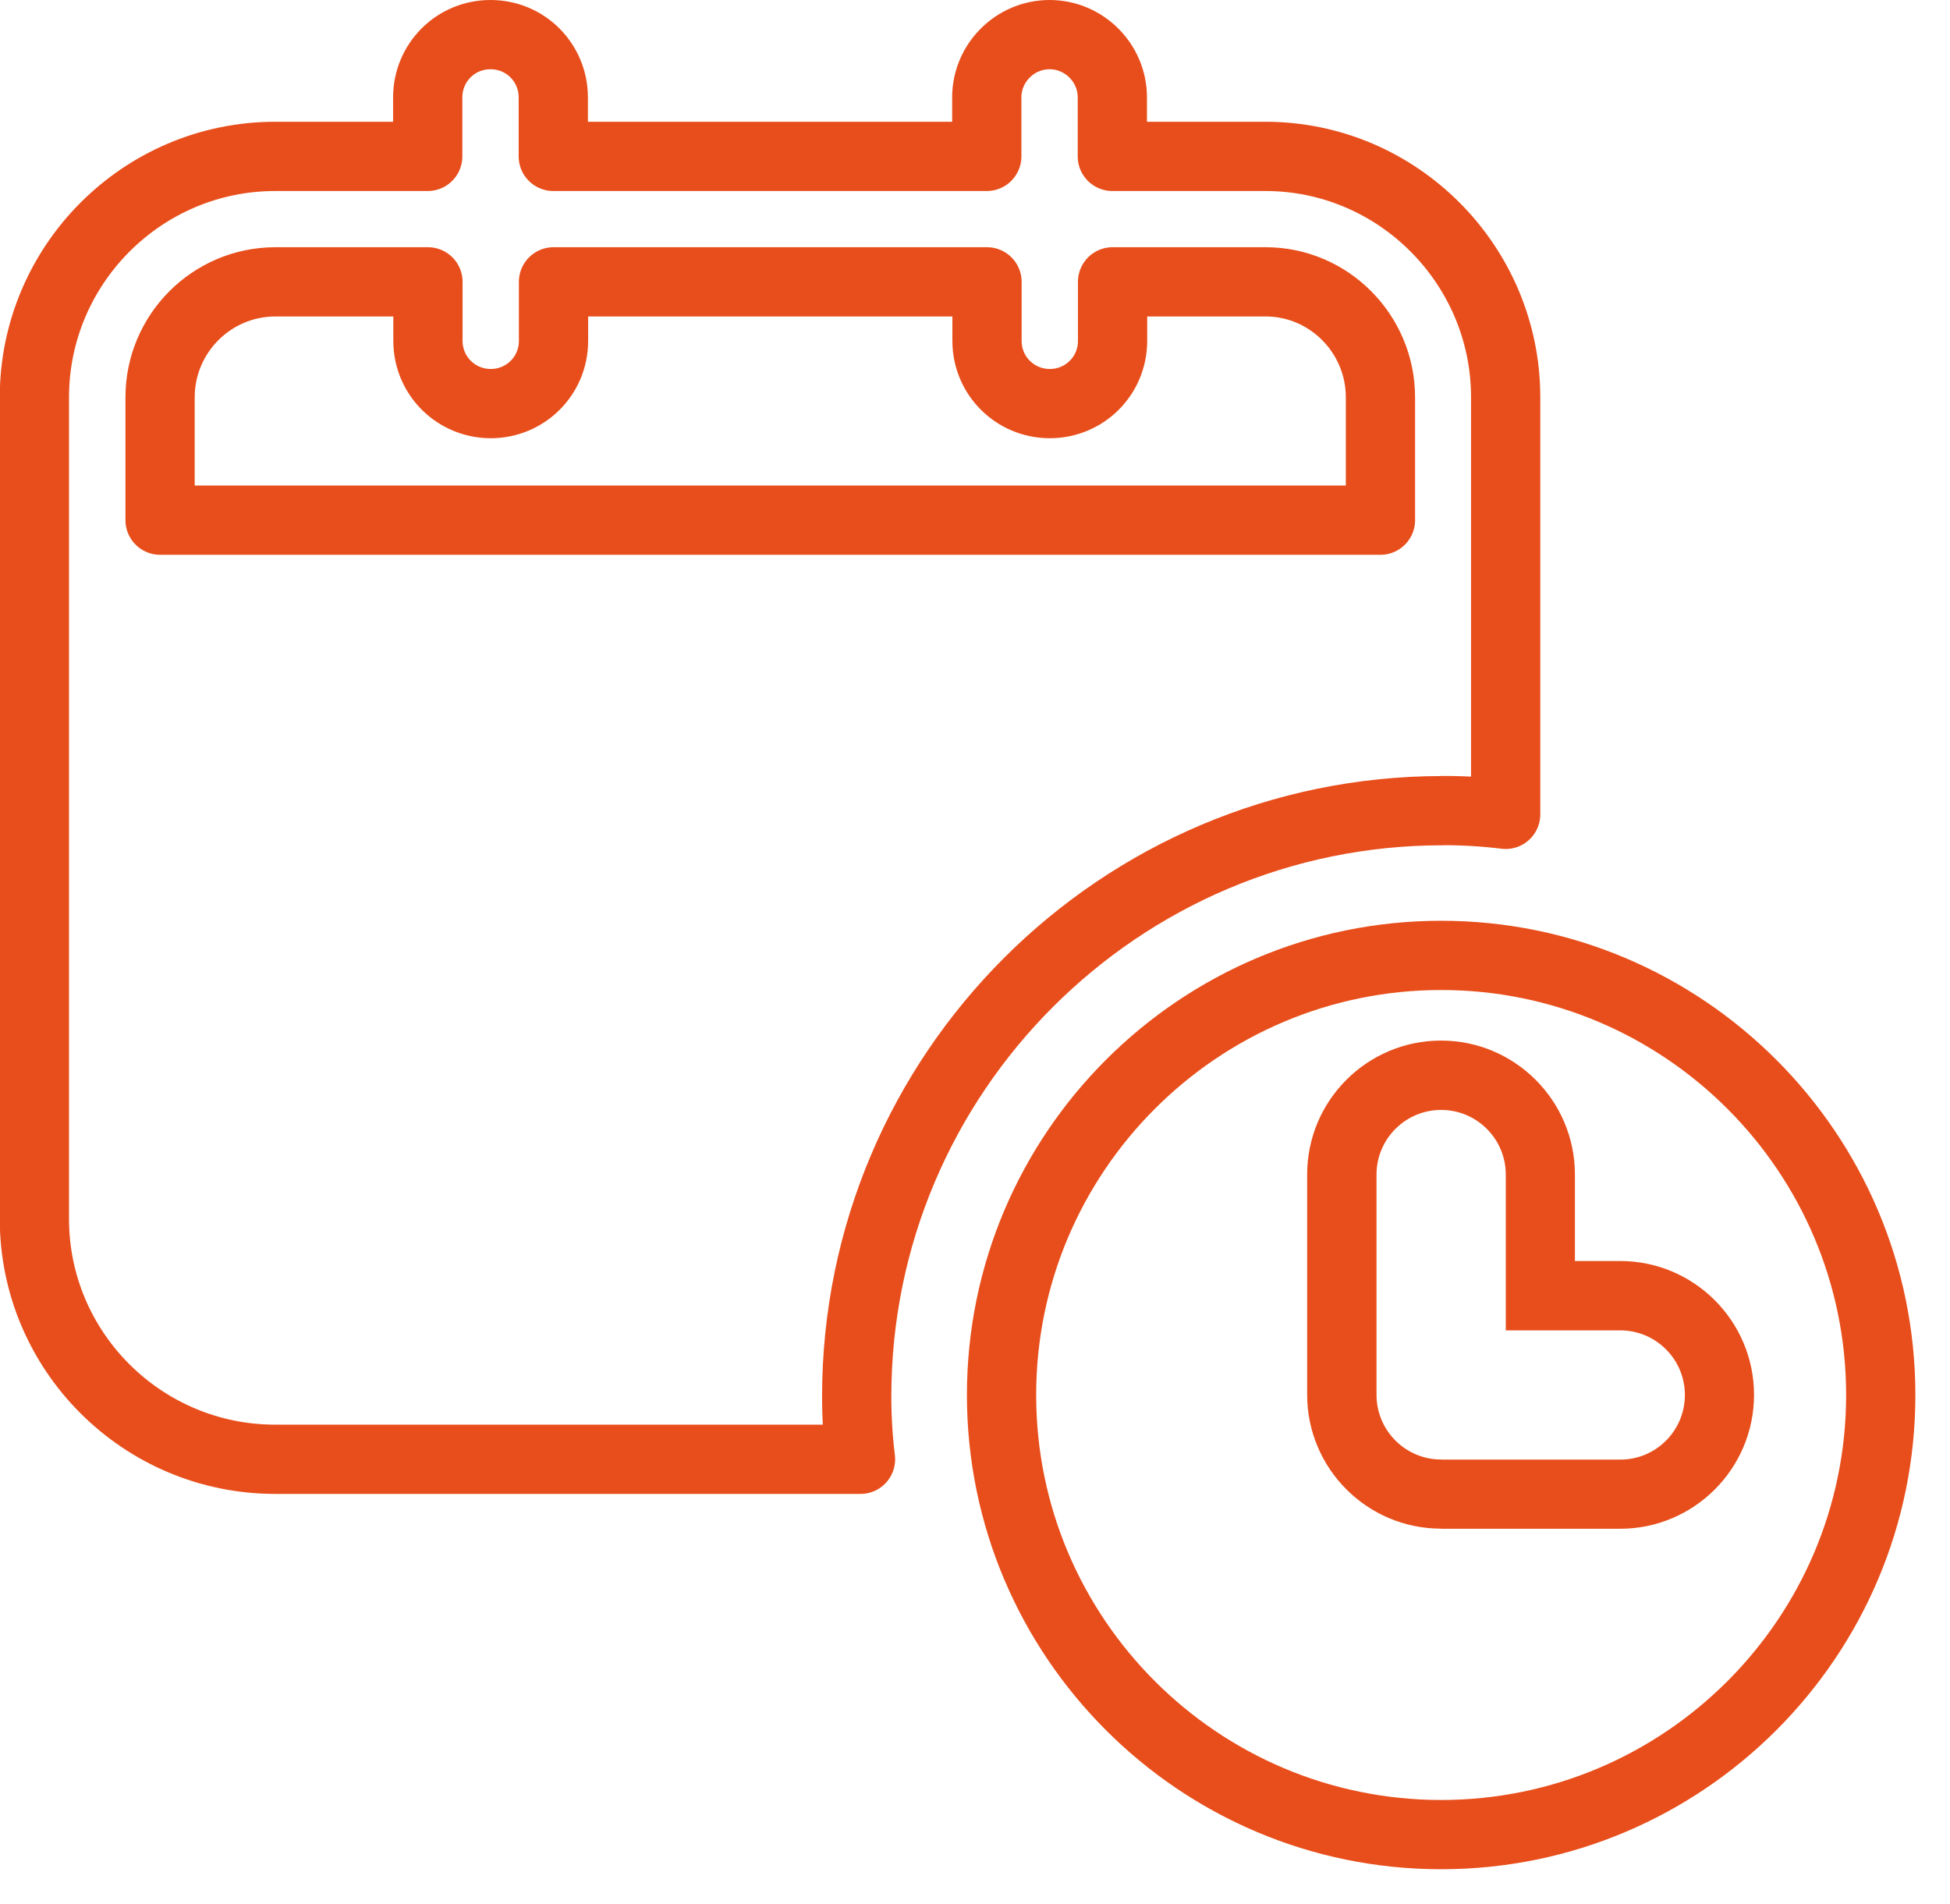
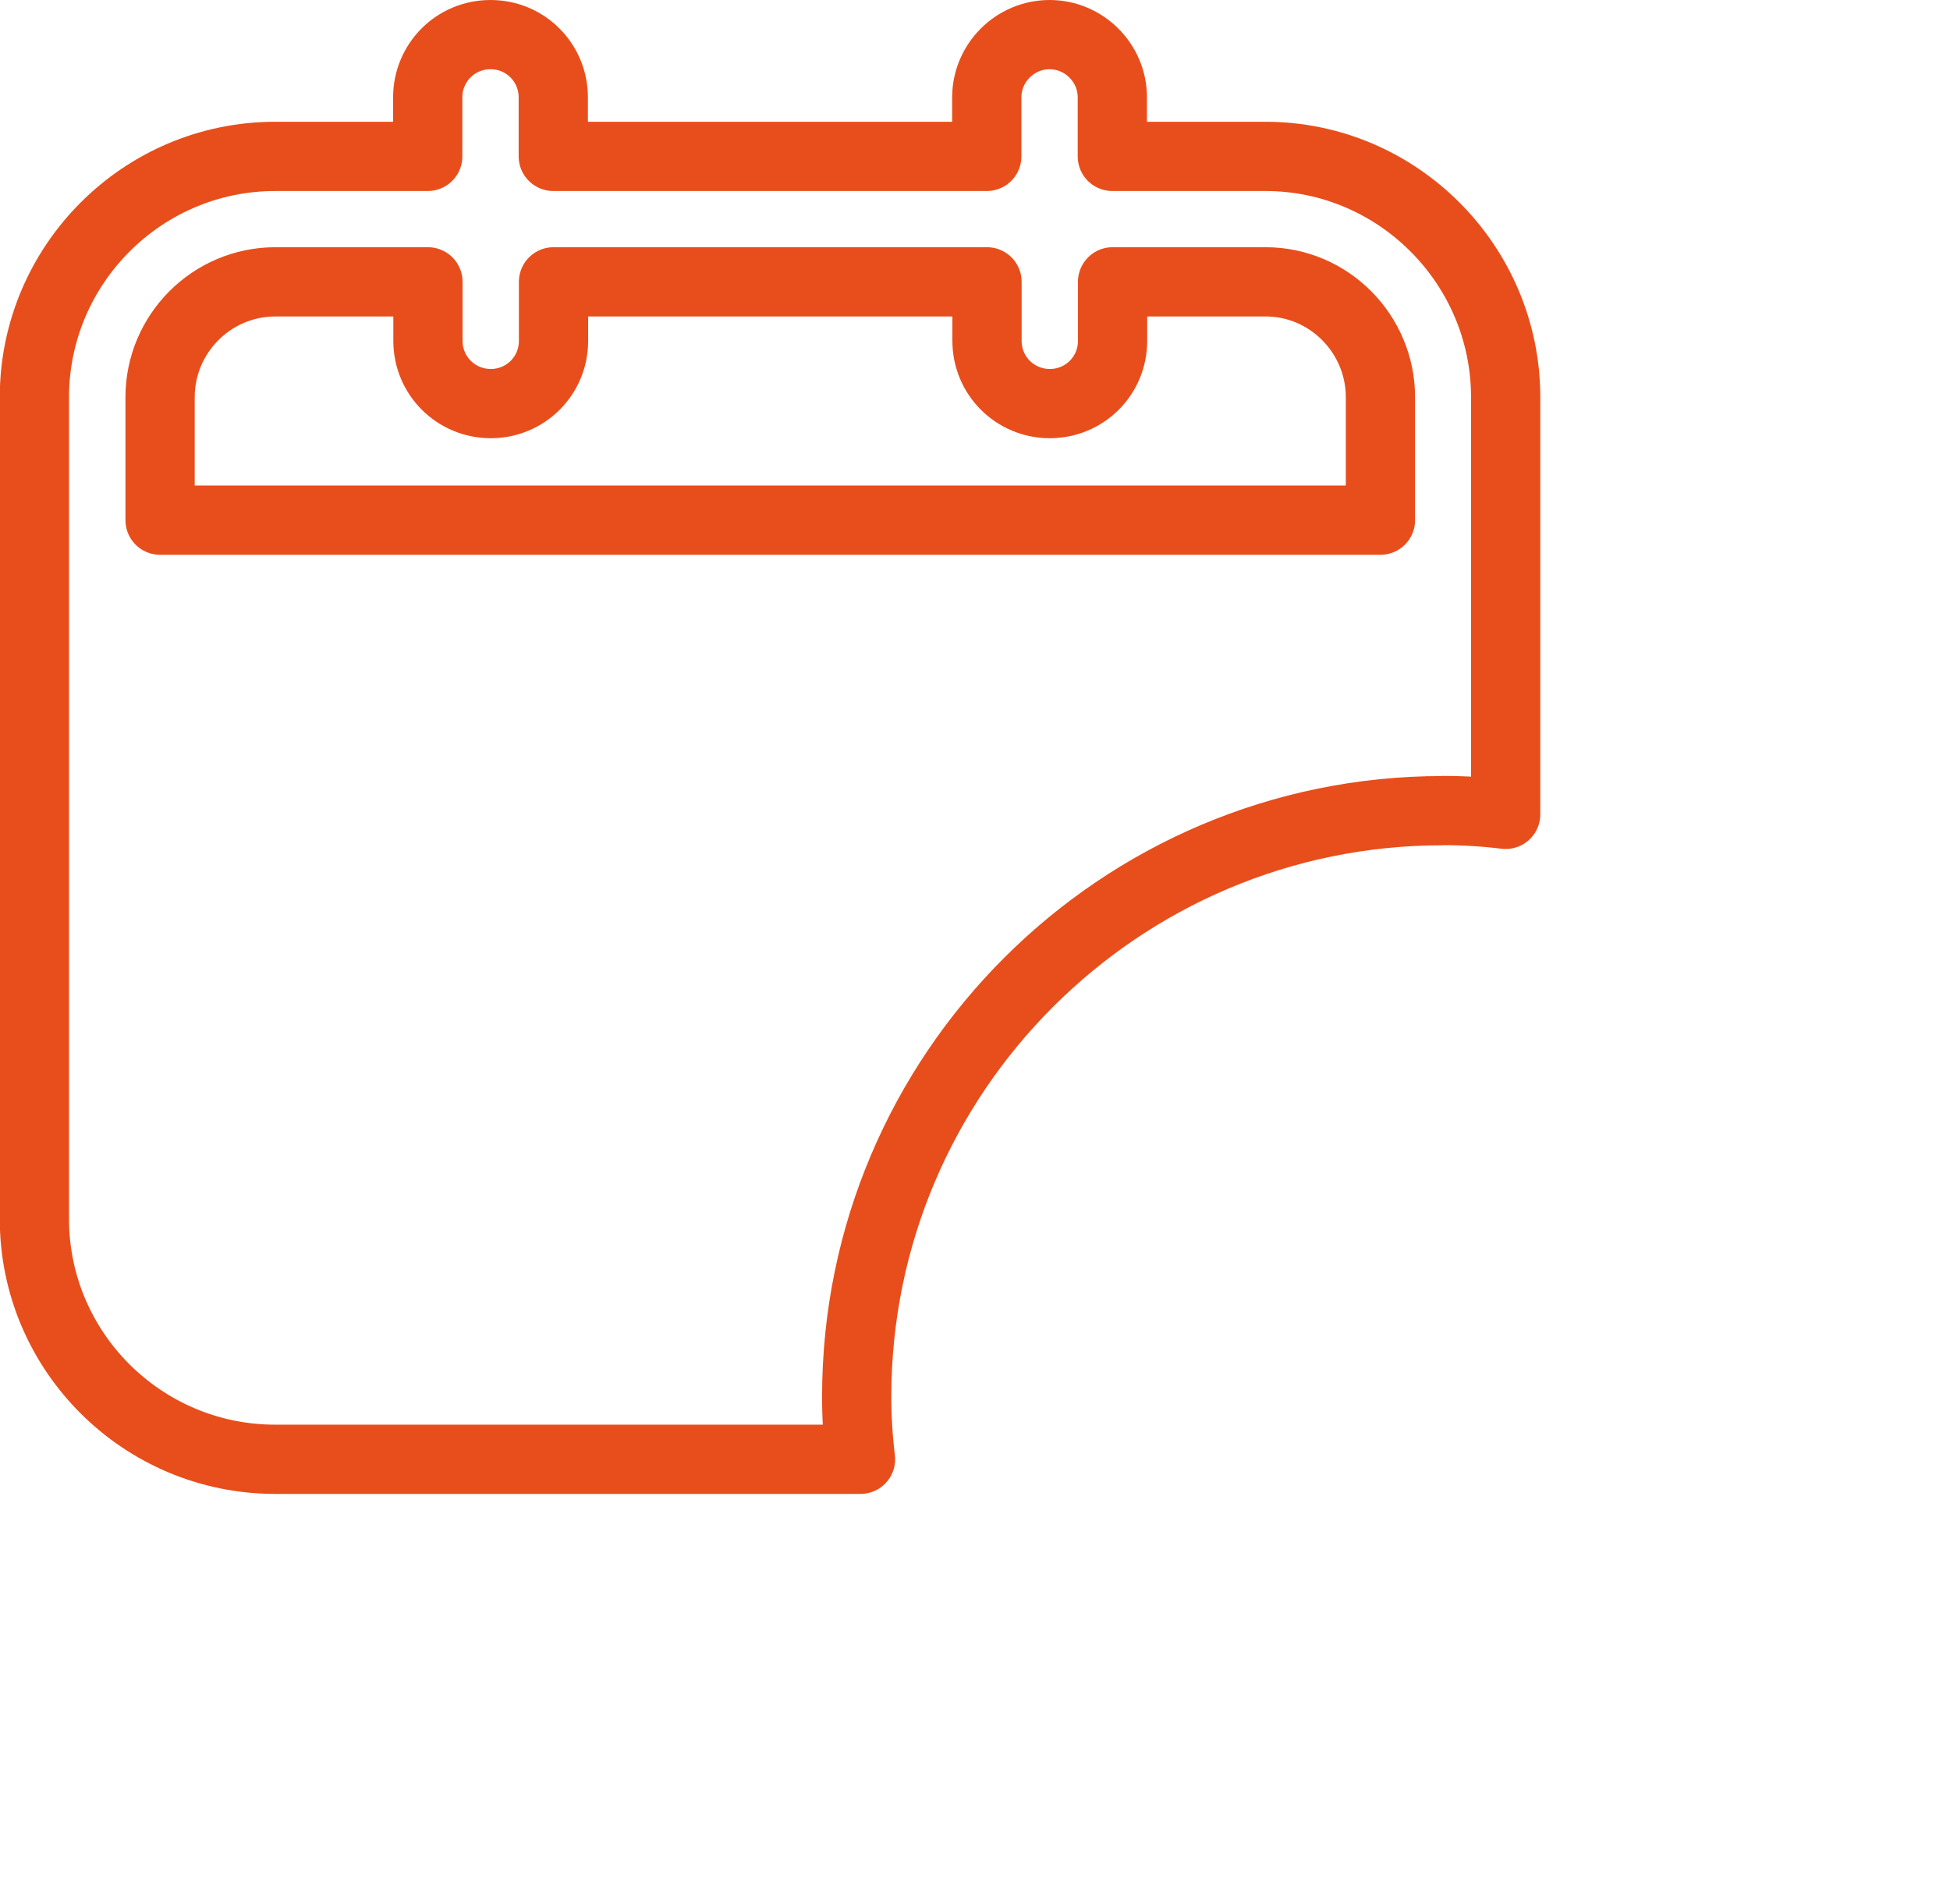
<svg xmlns="http://www.w3.org/2000/svg" id="Ebene_2" data-name="Ebene 2" viewBox="0 0 168.96 164.95">
  <defs>
    <style>
      .cls-1 {
        fill: none;
        stroke: #e84e1b;
        stroke-linejoin: round;
        stroke-width: 6px;
      }

      .cls-2 {
        fill: #e84e1b;
        stroke-width: 0px;
      }
    </style>
  </defs>
  <g id="protrip-world-vorteile-kostenlose-stornierung">
    <g>
      <path class="cls-1" d="M125.02,70.23c1.85,0,3.64.11,5.44.33v-36.14c0-11.47-9.35-20.87-20.82-20.87h-13.26v-5.11c0-2.99-2.45-5.44-5.44-5.44s-5.44,2.45-5.44,5.44v5.11h-37.56v-5.11c0-2.99-2.39-5.44-5.44-5.44s-5.44,2.45-5.44,5.44v5.11h-13.21c-11.52,0-20.87,9.4-20.87,20.87v71.2c0,11.47,9.35,20.82,20.87,20.82h50.71c-.22-1.79-.33-3.59-.33-5.44,0-27.99,22.77-50.76,50.76-50.76ZM13.87,45.07v-10.65c0-5.49,4.46-10,10-10h13.21v5.11c0,3.04,2.45,5.44,5.44,5.44s5.44-2.39,5.44-5.44v-5.11h37.56v5.11c0,3.04,2.45,5.44,5.44,5.44s5.44-2.39,5.44-5.44v-5.11h13.26c5.49,0,9.95,4.51,9.95,10v10.65H13.87Z" />
-       <path class="cls-2" d="M124.87,85.78c19.35,0,35.09,15.74,35.09,35.09s-15.74,35.09-35.09,35.09-35.09-15.74-35.09-35.09,15.74-35.09,35.09-35.09M124.87,132.46h15.51c6.39,0,11.6-5.2,11.6-11.6s-5.2-11.6-11.6-11.6h-3.92v-7.5c0-6.39-5.2-11.6-11.6-11.6s-11.6,5.2-11.6,11.6v19.09c0,6.39,5.2,11.6,11.6,11.6M124.87,79.78c-22.66,0-41.09,18.43-41.09,41.09s18.43,41.09,41.09,41.09,41.09-18.43,41.09-41.09-18.43-41.09-41.09-41.09h0ZM124.87,126.46c-3.09,0-5.6-2.51-5.6-5.6v-19.09c0-3.09,2.51-5.6,5.6-5.6s5.6,2.51,5.6,5.6v13.5h9.92c3.09,0,5.6,2.51,5.6,5.6s-2.51,5.6-5.6,5.6h-15.51Z" />
    </g>
  </g>
</svg>